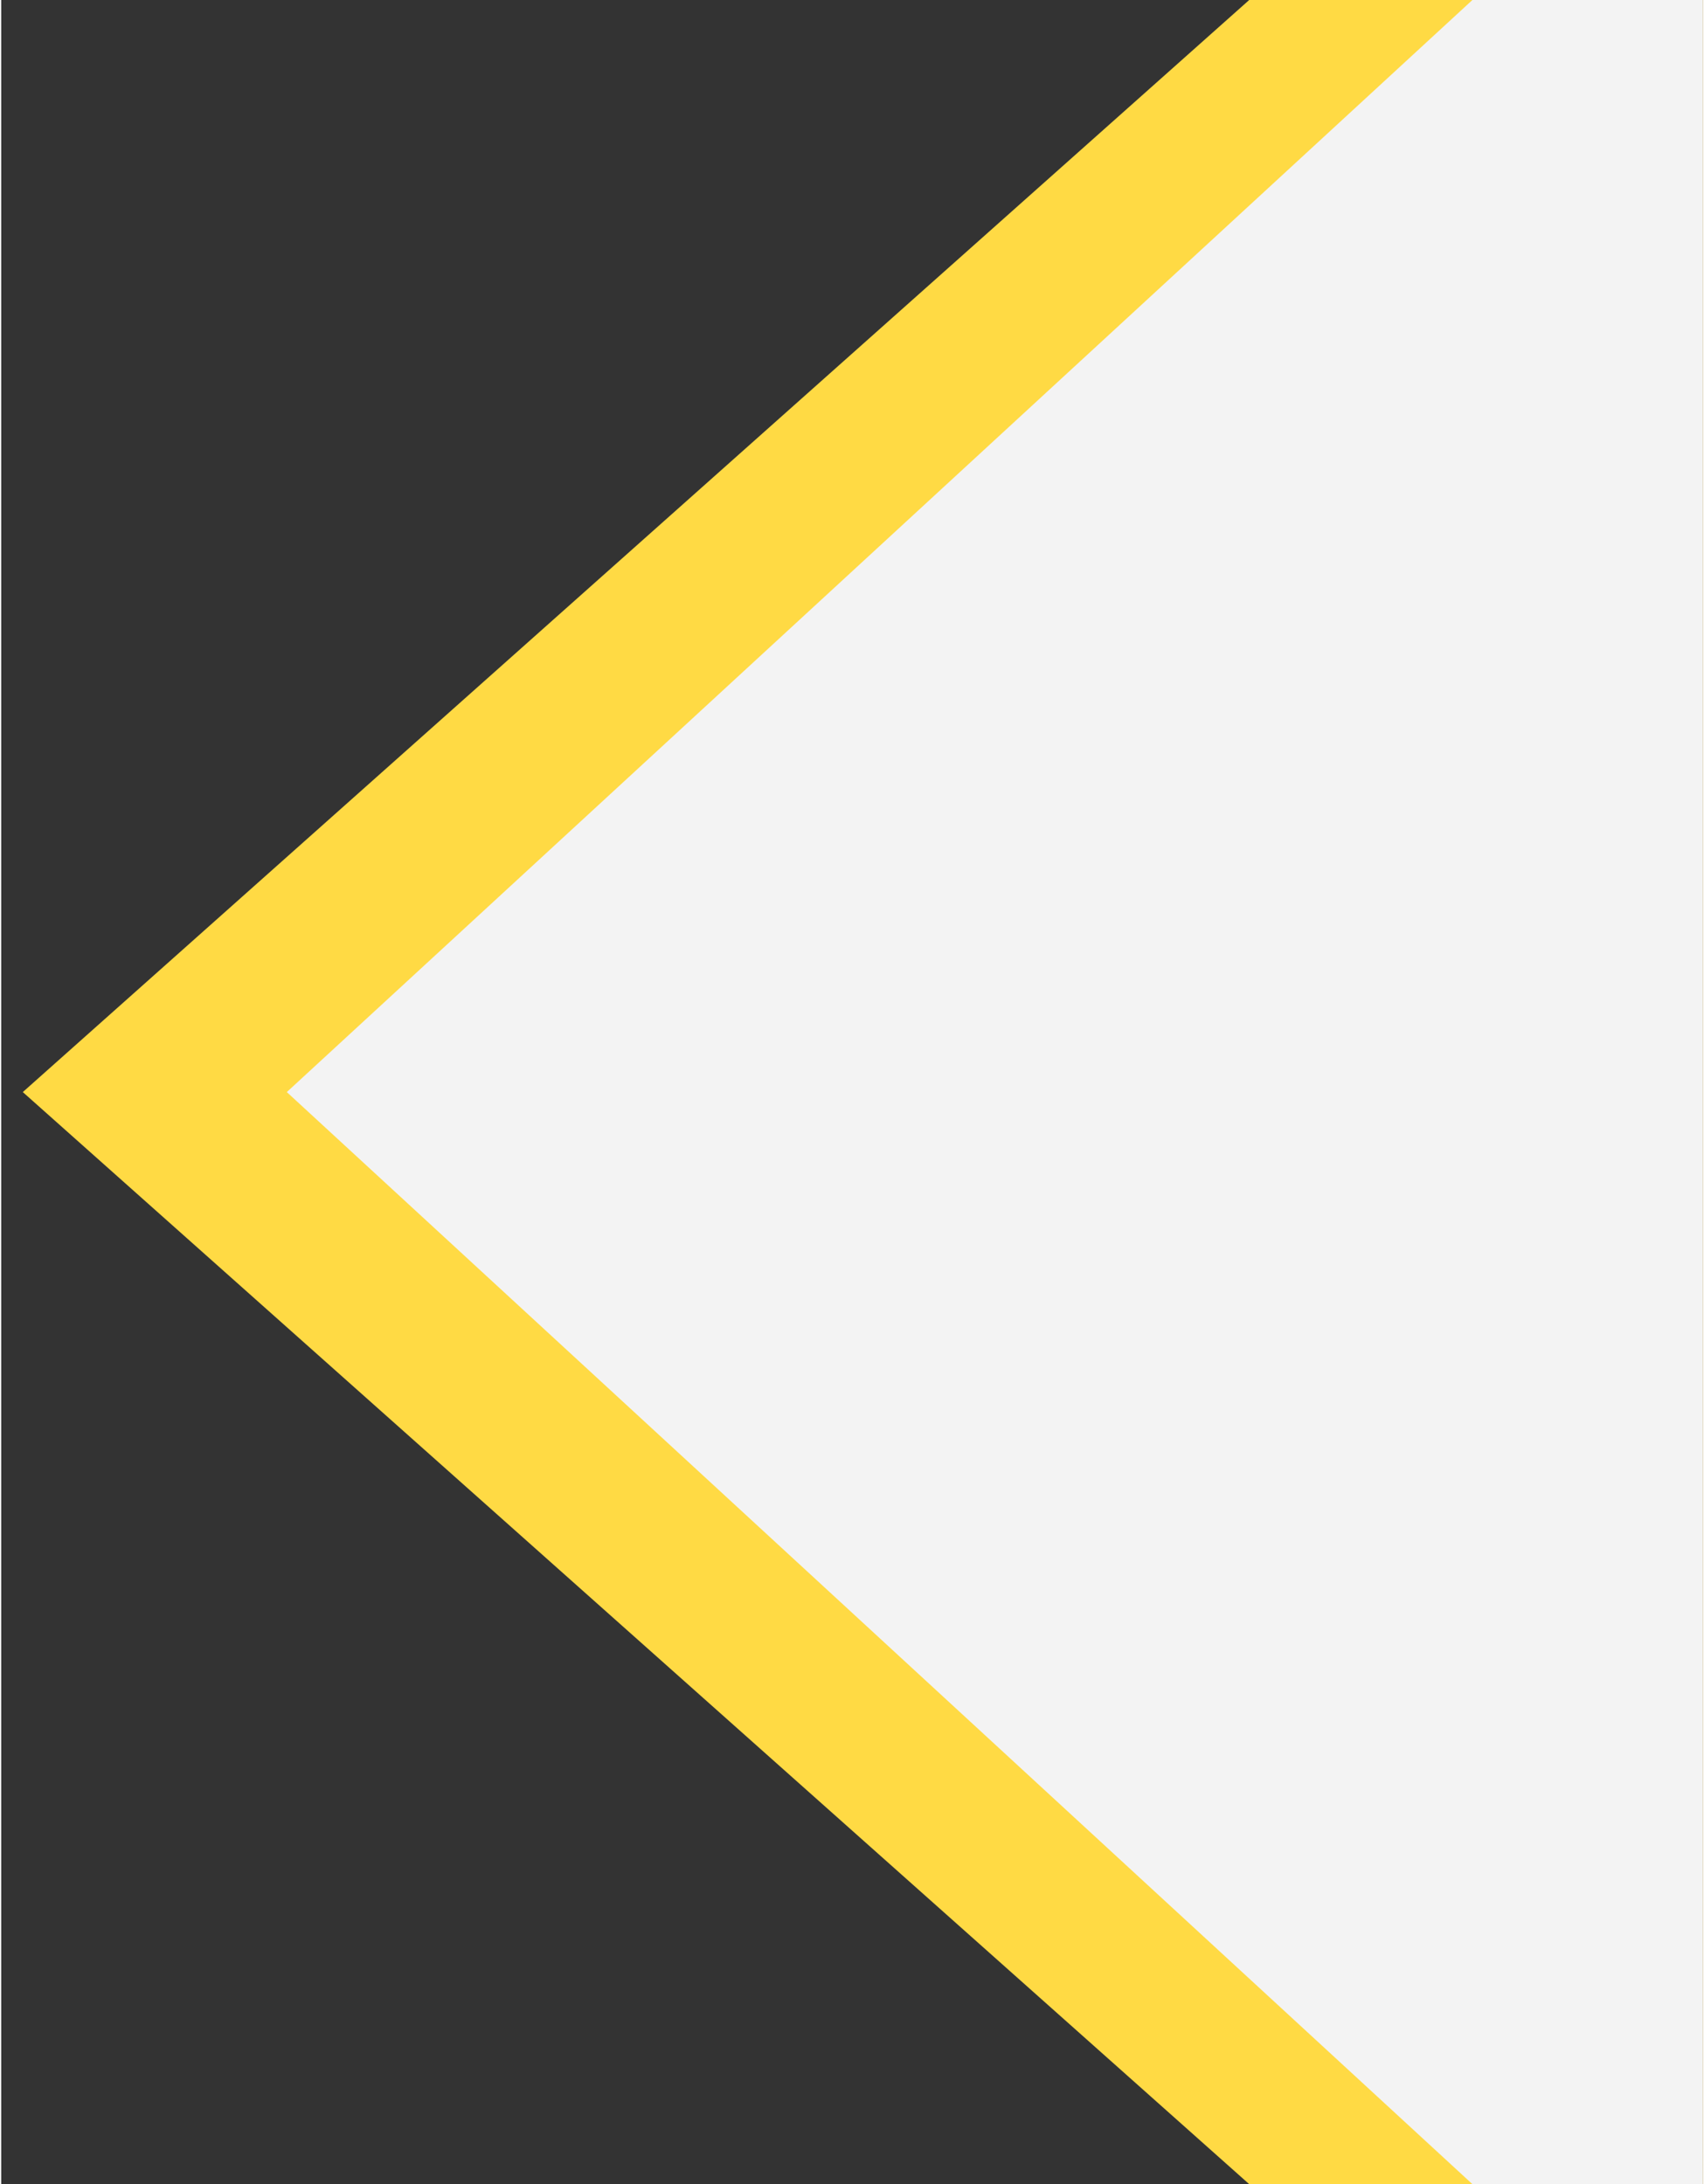
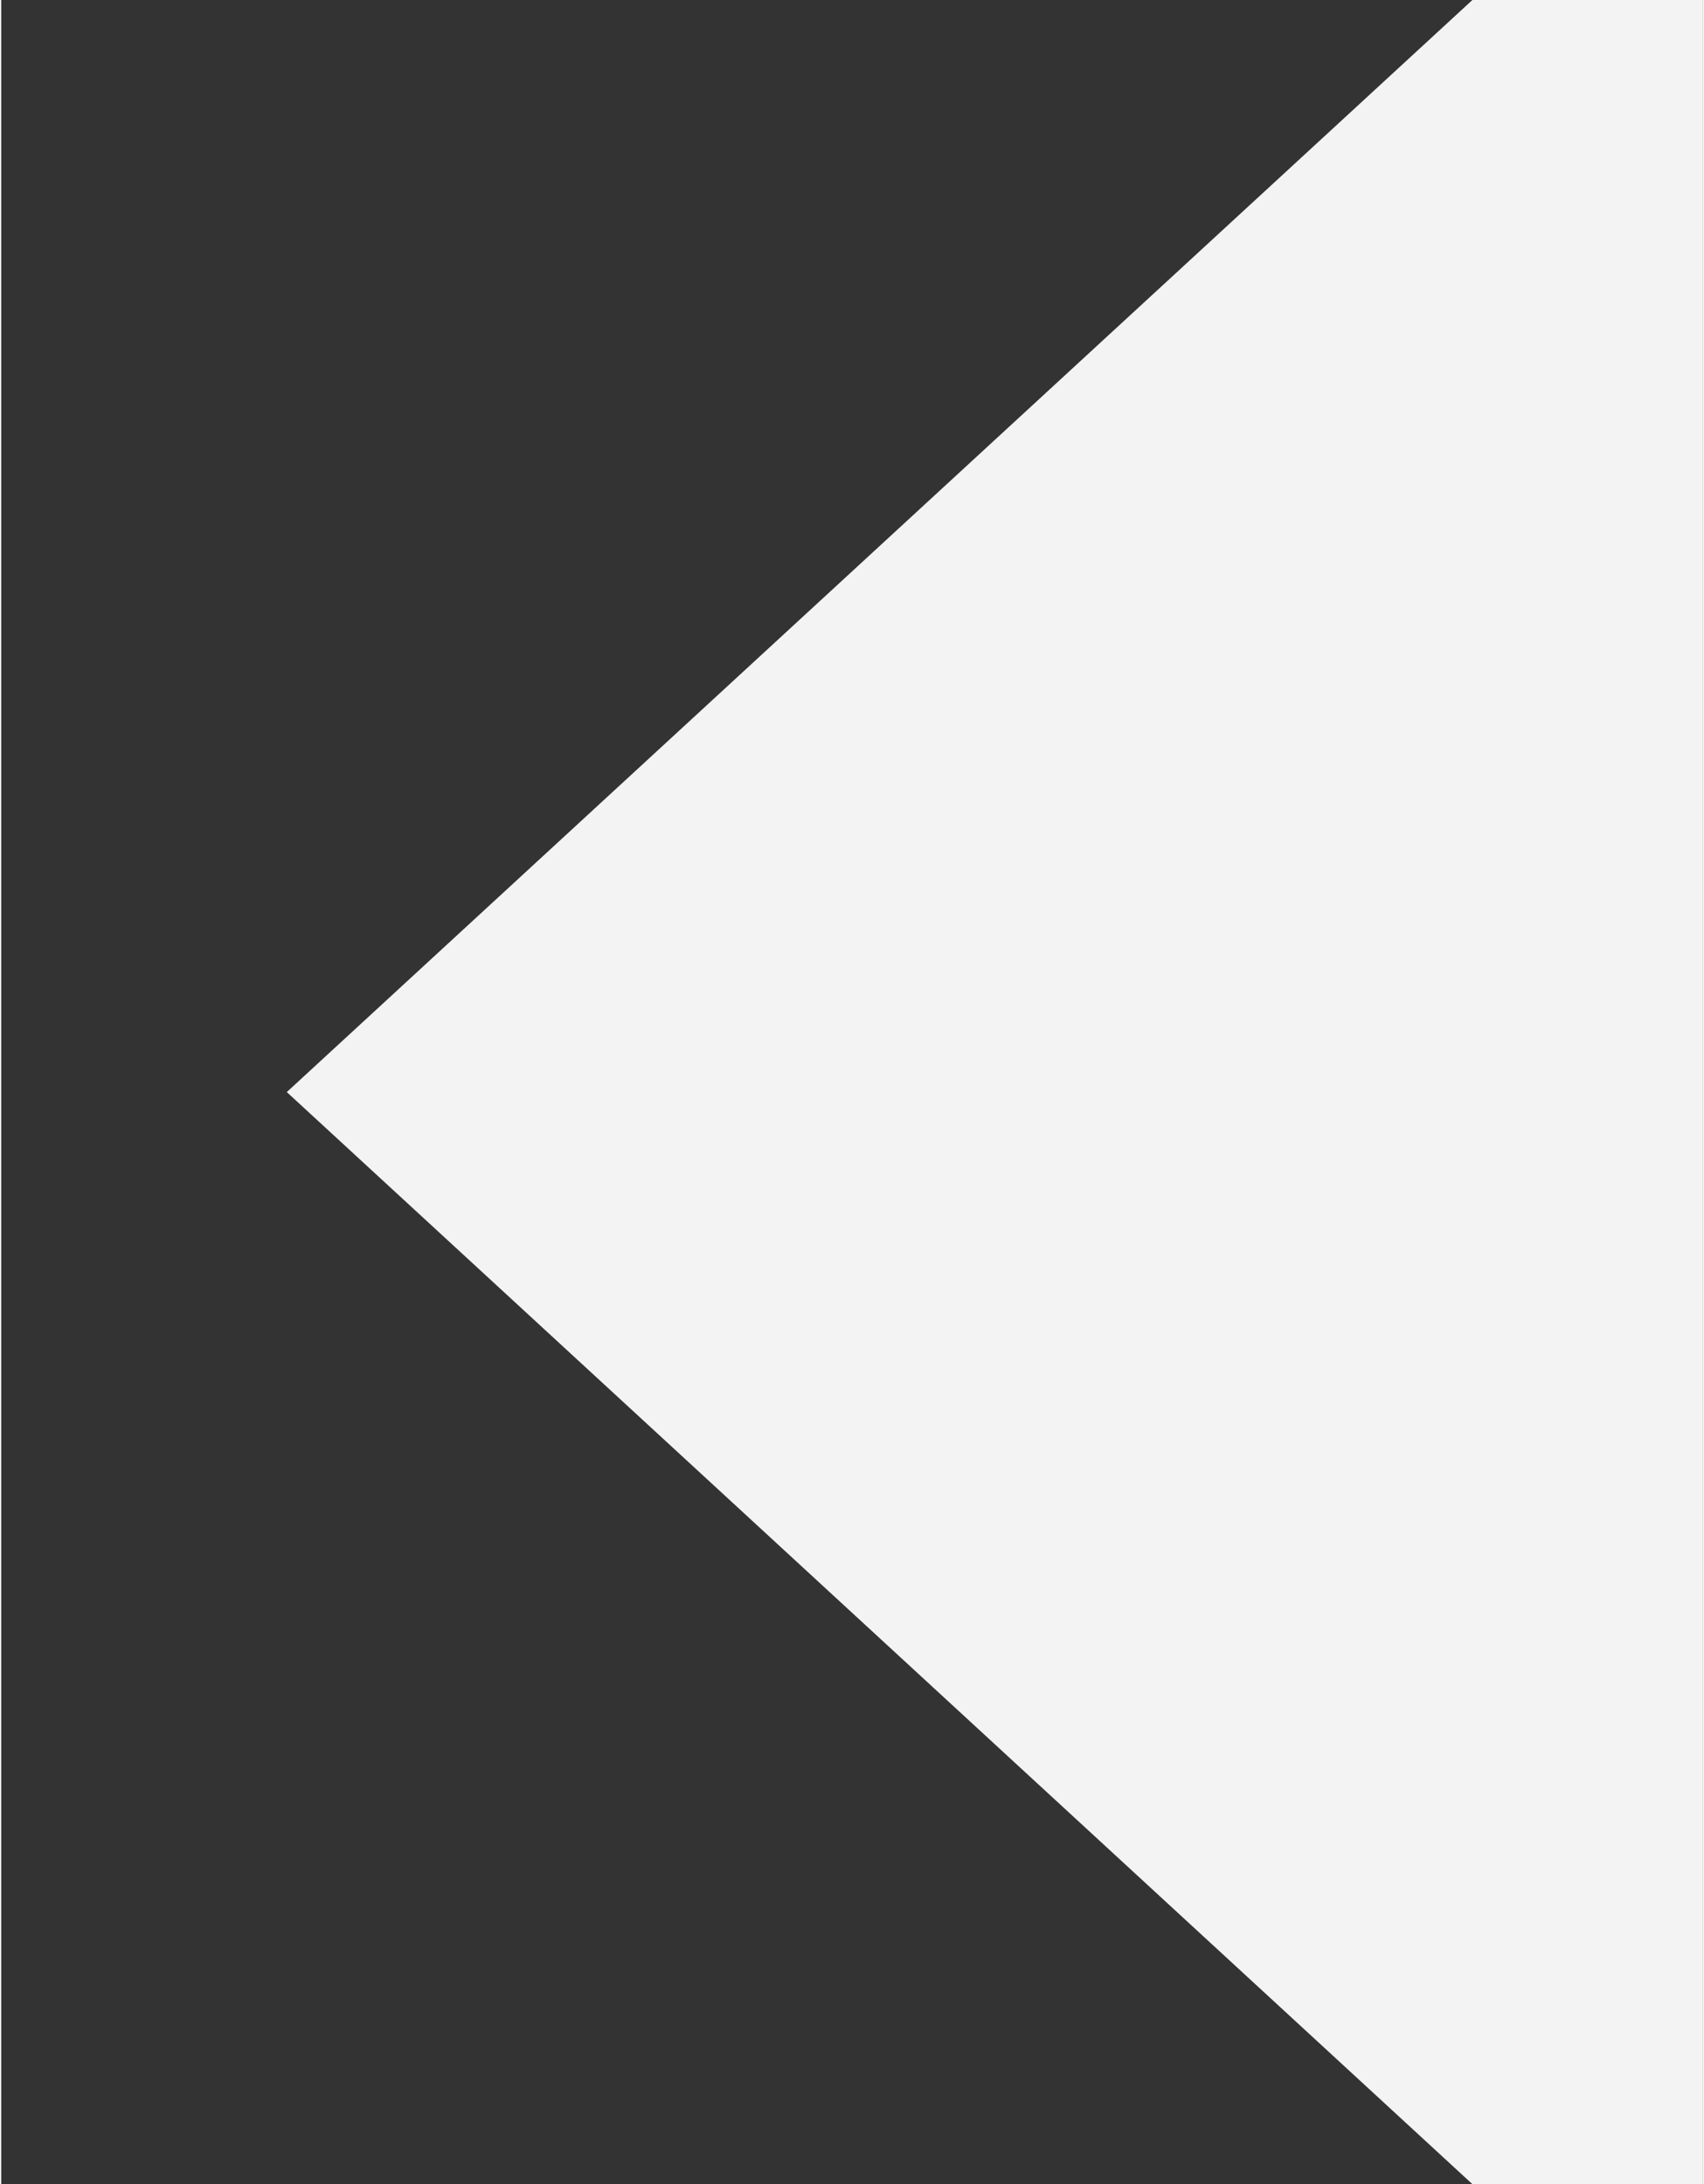
<svg xmlns="http://www.w3.org/2000/svg" version="1.1" id="Laag_1" x="0px" y="0px" viewBox="0 0 70.9 91" width="71px" height="91px" style="enable-background:new 0 0 70.9 91;" xml:space="preserve">
  <rect x="0" y="0" width="70.9" height="91" fill="#333333" stroke="none" />
  <style type="text/css">
	.st0{fill:#FFDA44;}
	.st1{fill:#F3F3F3;}
</style>
  <g id="Vacature-overzicht">
    <g id="Vacatures" transform="translate(-1287, -376)">
      <g id="Group-5-Copy-2" transform="translate(1451.5, 421.5) rotate(-180) translate(-1451.5, -421.5) translate(1287, 376)">
-         <polygon id="Rectangle" class="st0" points="258.1,0 277,0 328.1,45.5 277,91 258.1,91    " />
        <polygon id="Rectangle_1_" class="st1" points="258.1,0 267.7,0 317.1,45.5 267.7,91 258.1,91    " />
      </g>
    </g>
  </g>
</svg>